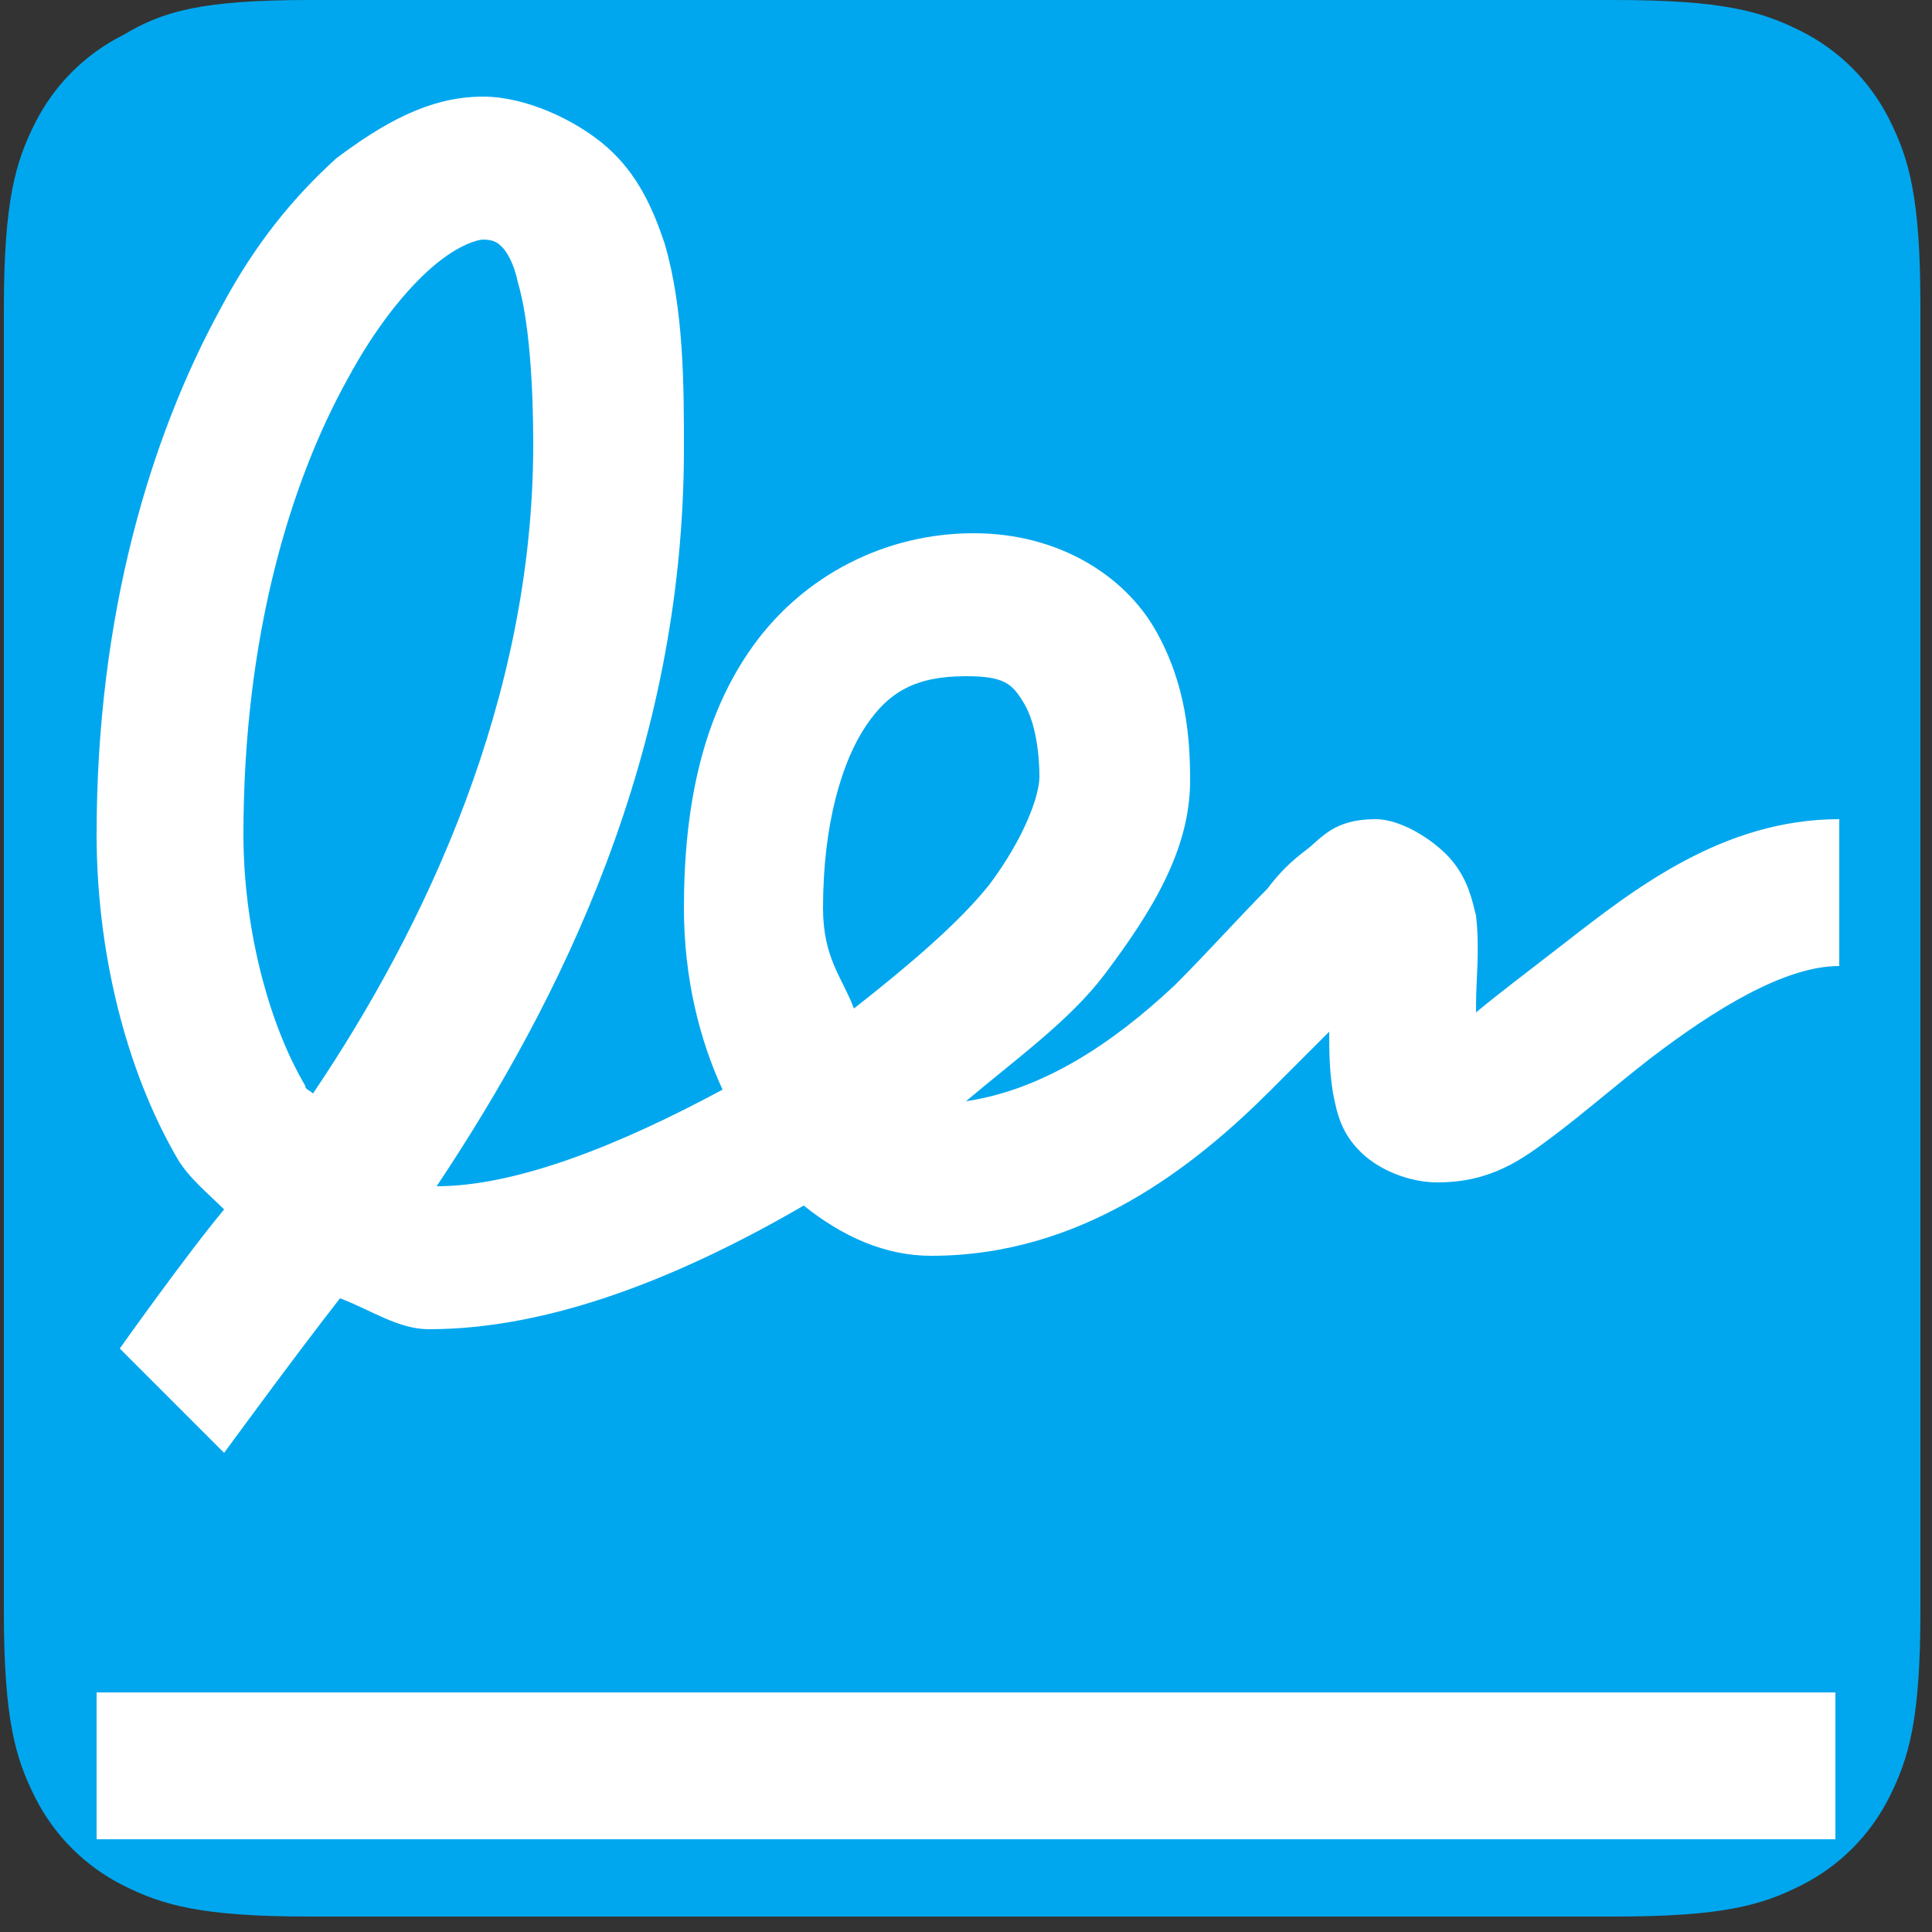
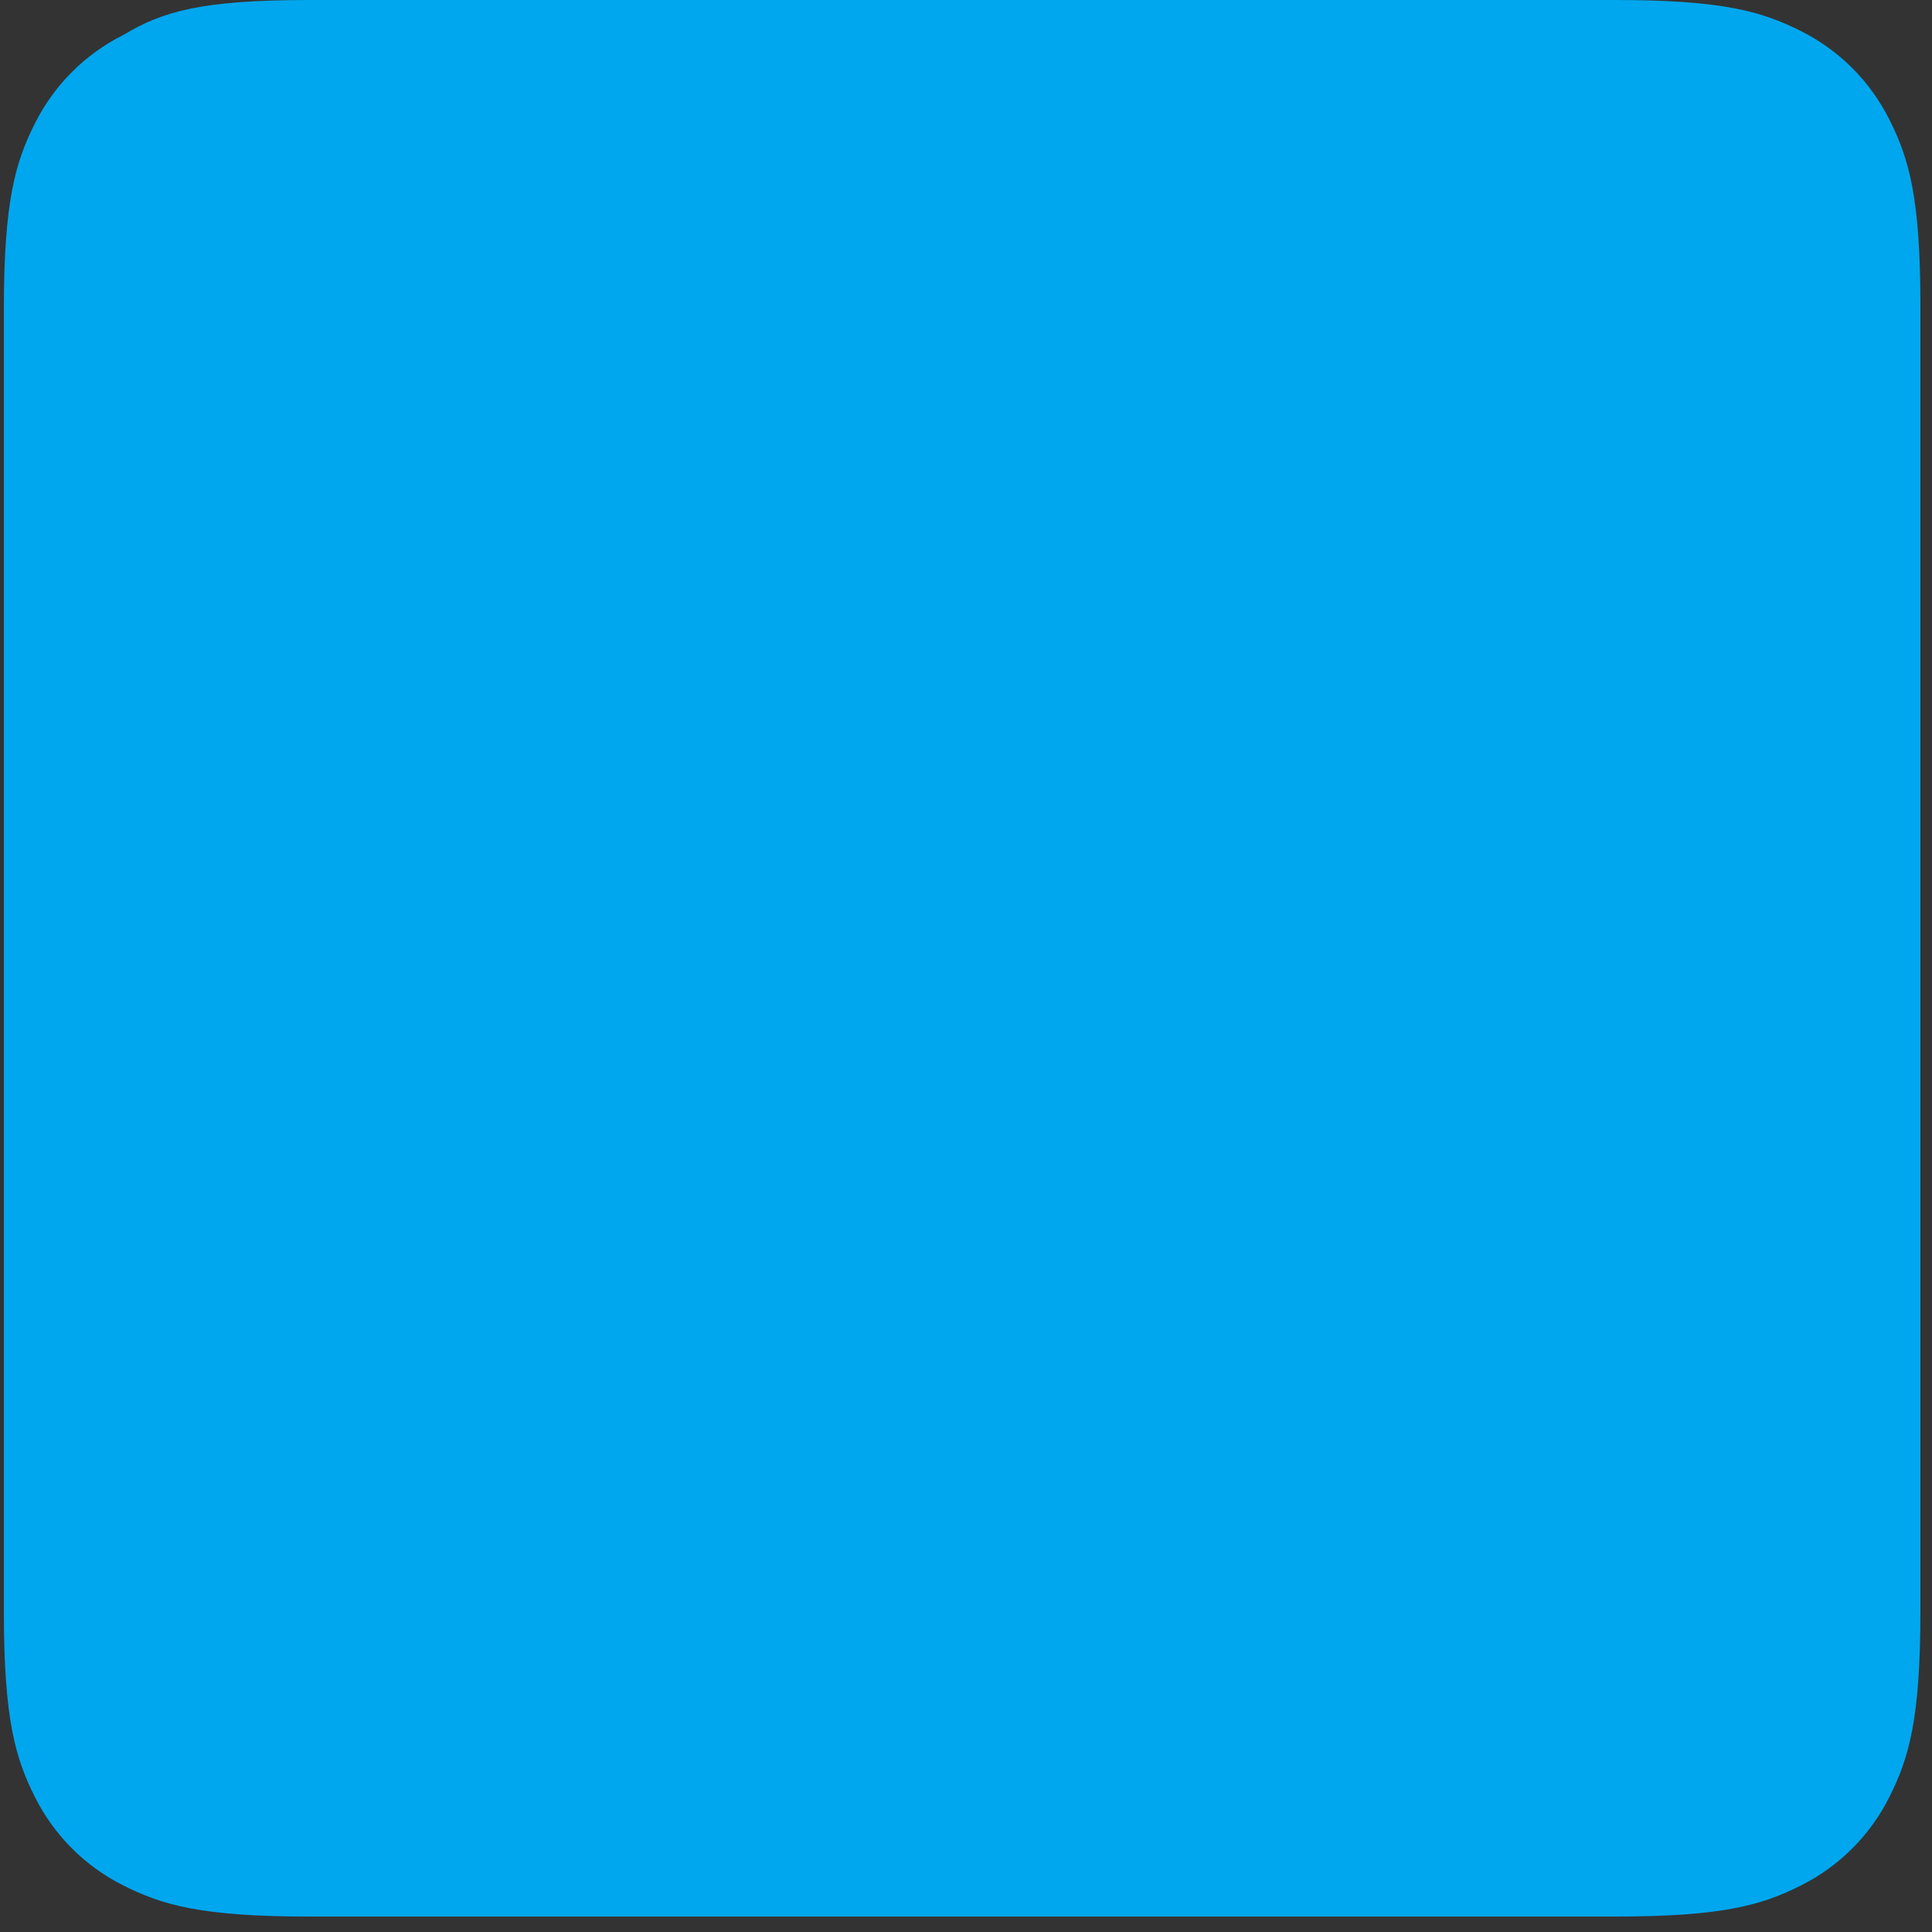
<svg xmlns="http://www.w3.org/2000/svg" version="1.1" id="Layer_1" x="0px" y="0px" viewBox="0 0 50 50" style="enable-background:new 0 0 50 50;" xml:space="preserve">
  <rect x="0" y="0" width="50" height="50" fill="#333333" stroke="none" />
  <style type="text/css">
	.st0{fill:#00A7EE;}
	.st1{fill:#FFFFFF;}
</style>
  <path class="st0" d="M8,0h33.8c2.8,0,3.8,0.3,4.8,0.8s1.8,1.3,2.3,2.3s0.8,2,0.8,4.8v33.8c0,2.8-0.3,3.8-0.8,4.8s-1.3,1.8-2.3,2.3  s-2,0.8-4.8,0.8H8c-2.8,0-3.8-0.3-4.8-0.8s-1.8-1.3-2.3-2.3s-0.8-2-0.8-4.8V8c0-2.8,0.3-3.8,0.8-4.8s1.3-1.8,2.3-2.3  C4.2,0.3,5.2,0,8,0z" />
-   <path class="st1" d="M12.5,2.5c-1.4,0-2.6,0.7-3.8,1.6c-1.1,1-2.1,2.2-3,3.9c-1.8,3.3-3.2,7.9-3.2,13.6c0,2.9,0.7,6,2.1,8.4  c0.3,0.5,0.8,0.9,1.2,1.3c-1,1.2-2.7,3.6-2.7,3.6l2.7,2.7c0,0,1.9-2.6,3-4c0.8,0.3,1.5,0.8,2.3,0.8c3.2,0,6.6-1.4,9.7-3.2  c1,0.8,2.1,1.3,3.3,1.3c3.9,0,6.8-2.3,8.8-4.3c0.6-0.6,1-1,1.5-1.5c0,0.5,0,1,0.1,1.6c0.1,0.5,0.2,1,0.7,1.5s1.3,0.8,2,0.8  c1.4,0,2.2-0.6,3-1.2s1.6-1.3,2.5-2c1.7-1.3,3.5-2.4,4.9-2.4v-3.8c-3,0-5.3,1.8-7.1,3.2c-0.9,0.7-1.7,1.3-2.3,1.8c0-0.1,0-0.1,0-0.2  c0-0.7,0.1-1.4,0-2.3c-0.1-0.4-0.2-0.9-0.6-1.4s-1.3-1.1-2-1.1c-1.1,0-1.4,0.5-1.8,0.8c-0.4,0.3-0.7,0.6-1,1  c-0.7,0.7-1.5,1.6-2.4,2.5c-1.6,1.5-3.4,2.7-5.4,3c1.3-1.1,2.7-2.1,3.6-3.3c1.2-1.6,2.2-3.2,2.2-5c0-1.1-0.1-2.5-0.9-3.9  s-2.5-2.5-4.7-2.5c-2.3,0-4.4,1.1-5.7,2.9c-1.3,1.8-1.8,4.1-1.8,6.8c0,1.8,0.4,3.4,1,4.7c-2.6,1.4-5.3,2.5-7.4,2.5  c3.2-4.8,6.4-11.2,6.4-19.1c0-1.6,0-3.6-0.5-5.3c-0.3-0.9-0.7-1.8-1.5-2.5S13.6,2.5,12.5,2.5z M12.5,6.2c0.3,0,0.4,0.1,0.5,0.2  s0.3,0.4,0.4,0.9c0.3,1,0.4,2.7,0.4,4.2c0,6.6-2.8,12.5-5.7,16.8c-0.1-0.1-0.2-0.1-0.2-0.2c-1-1.7-1.6-4.2-1.6-6.5  c0-5.1,1.2-9.1,2.7-11.8c0.7-1.3,1.5-2.3,2.2-2.9S12.4,6.2,12.5,6.2z M25,17.5c1,0,1.2,0.2,1.5,0.7c0.3,0.5,0.4,1.3,0.4,1.9  c0,0.5-0.4,1.6-1.3,2.8c-0.8,1-2.1,2.1-3.5,3.2c-0.3-0.8-0.8-1.3-0.8-2.6c0-2.2,0.5-3.8,1.1-4.7C23,17.9,23.7,17.5,25,17.5z   M2.5,43.8v3.8h45v-3.8H2.5z" />
</svg>